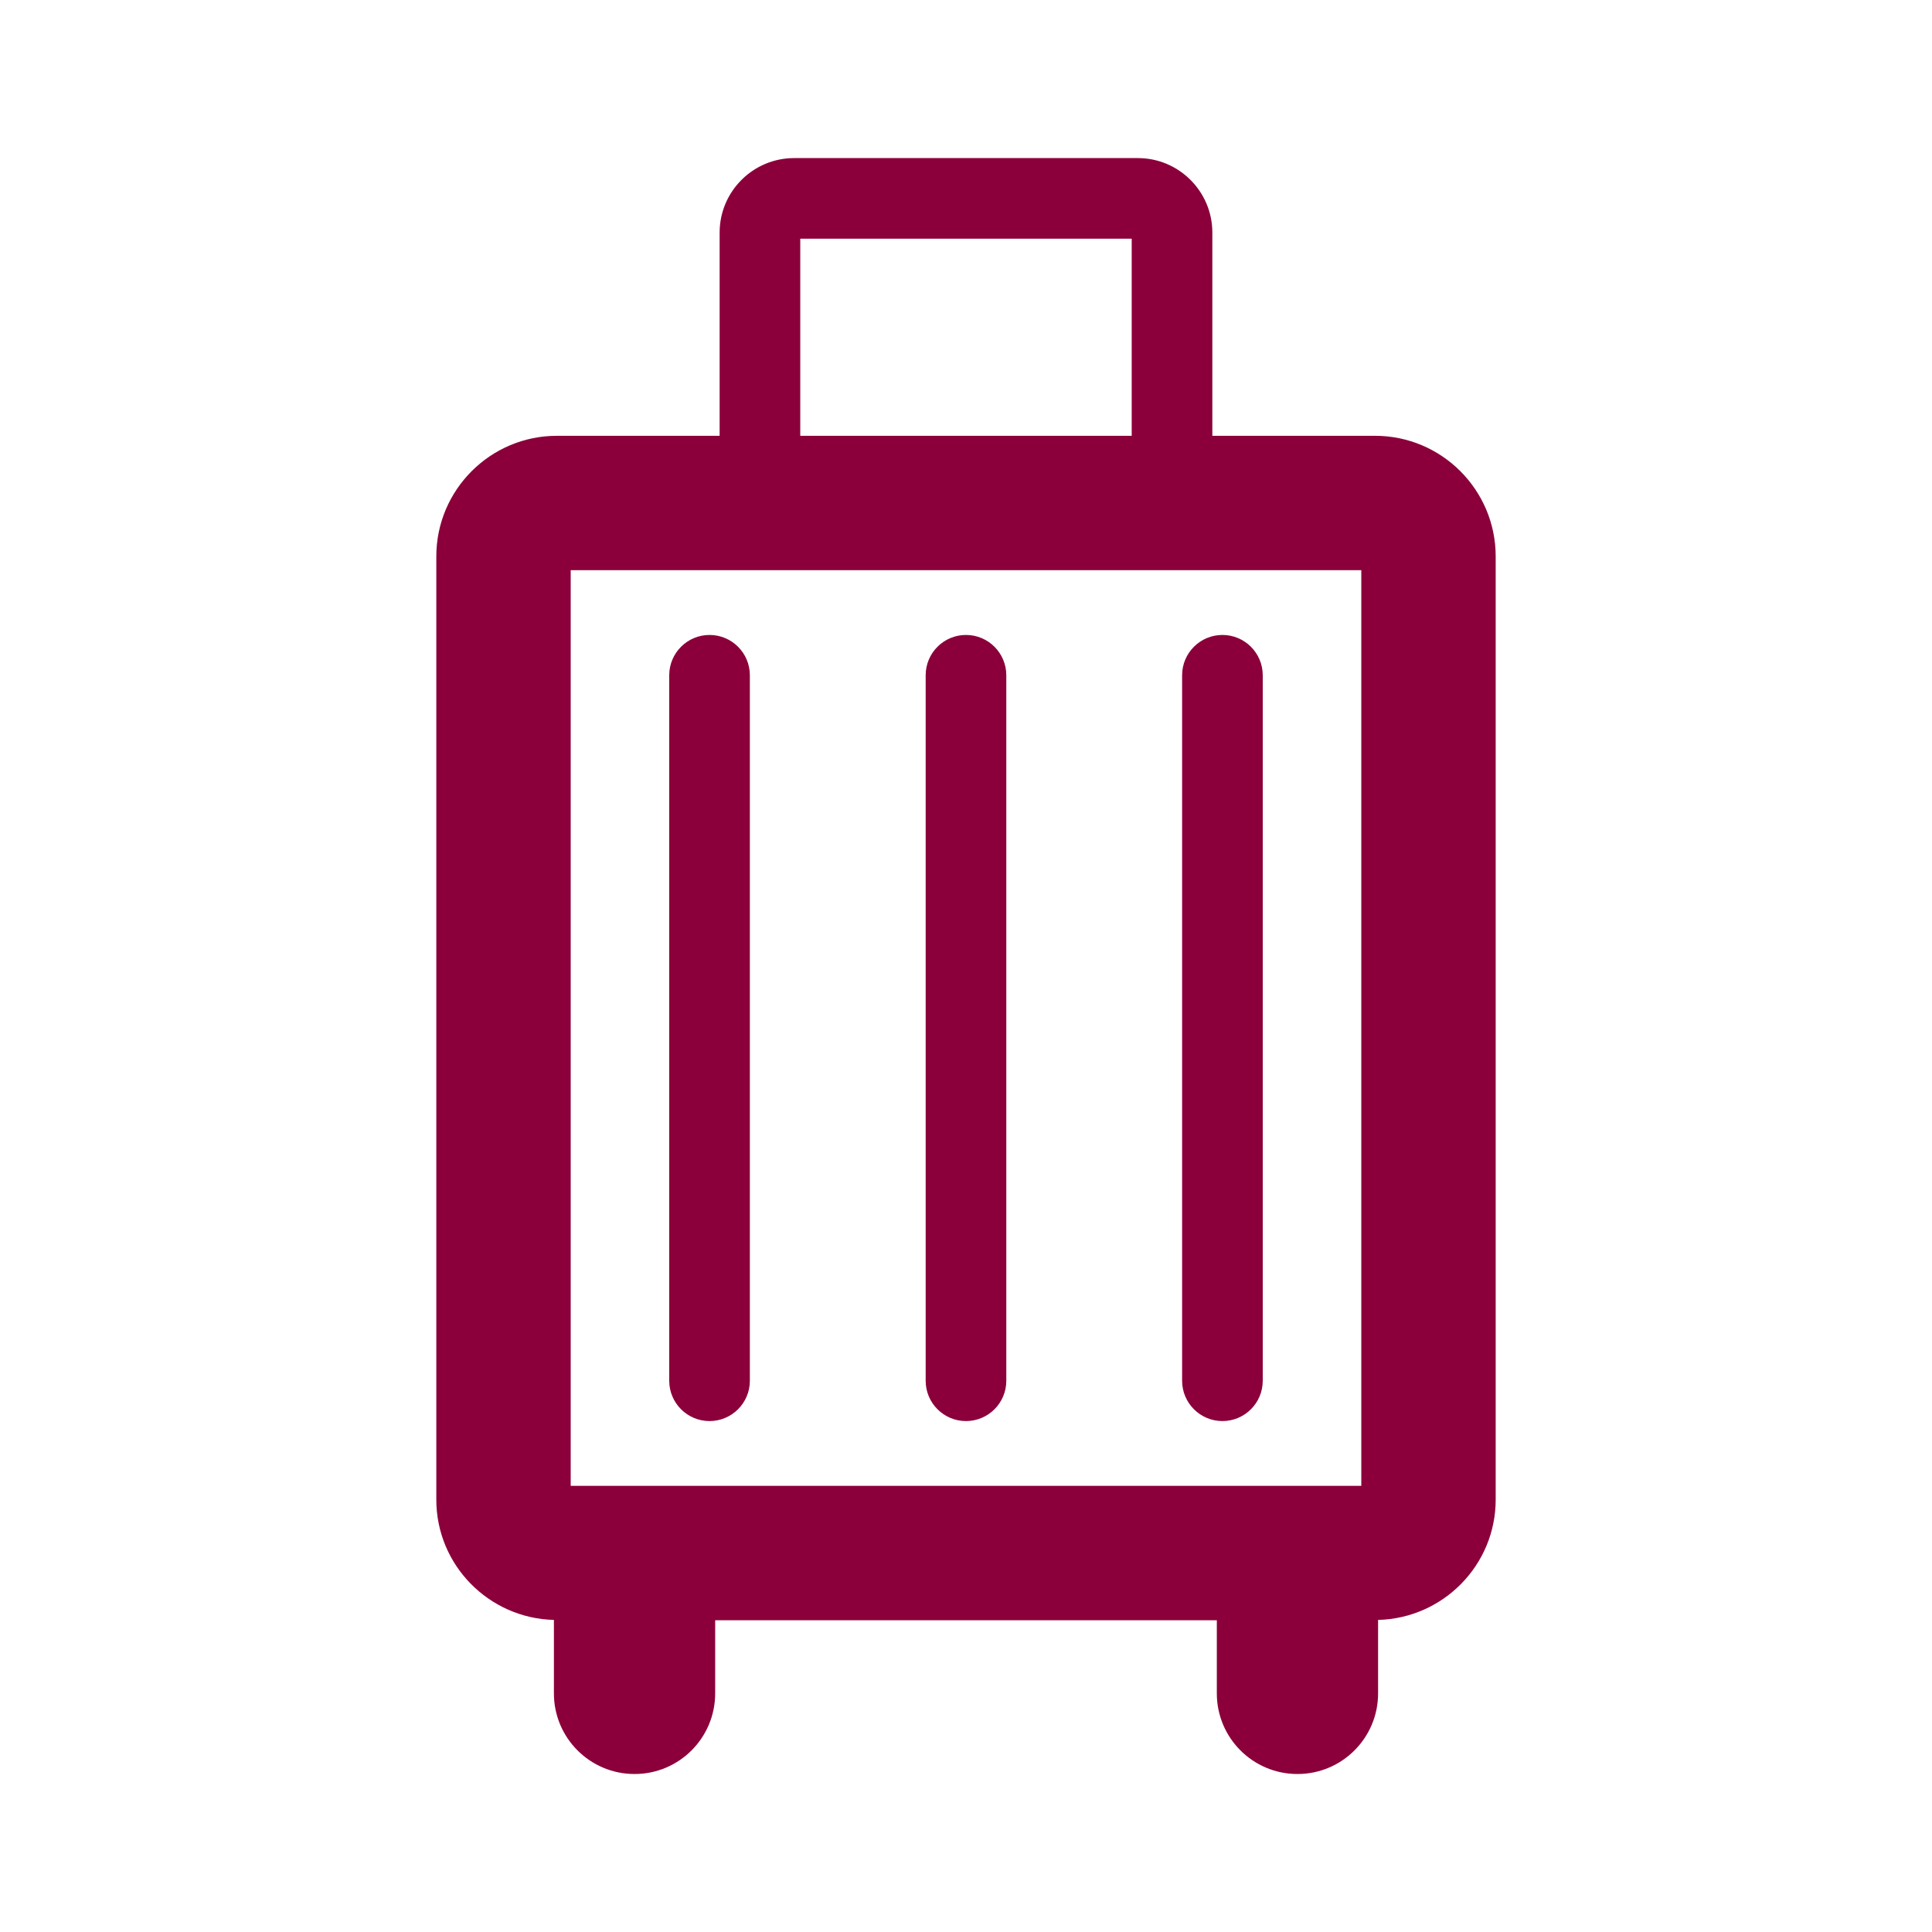
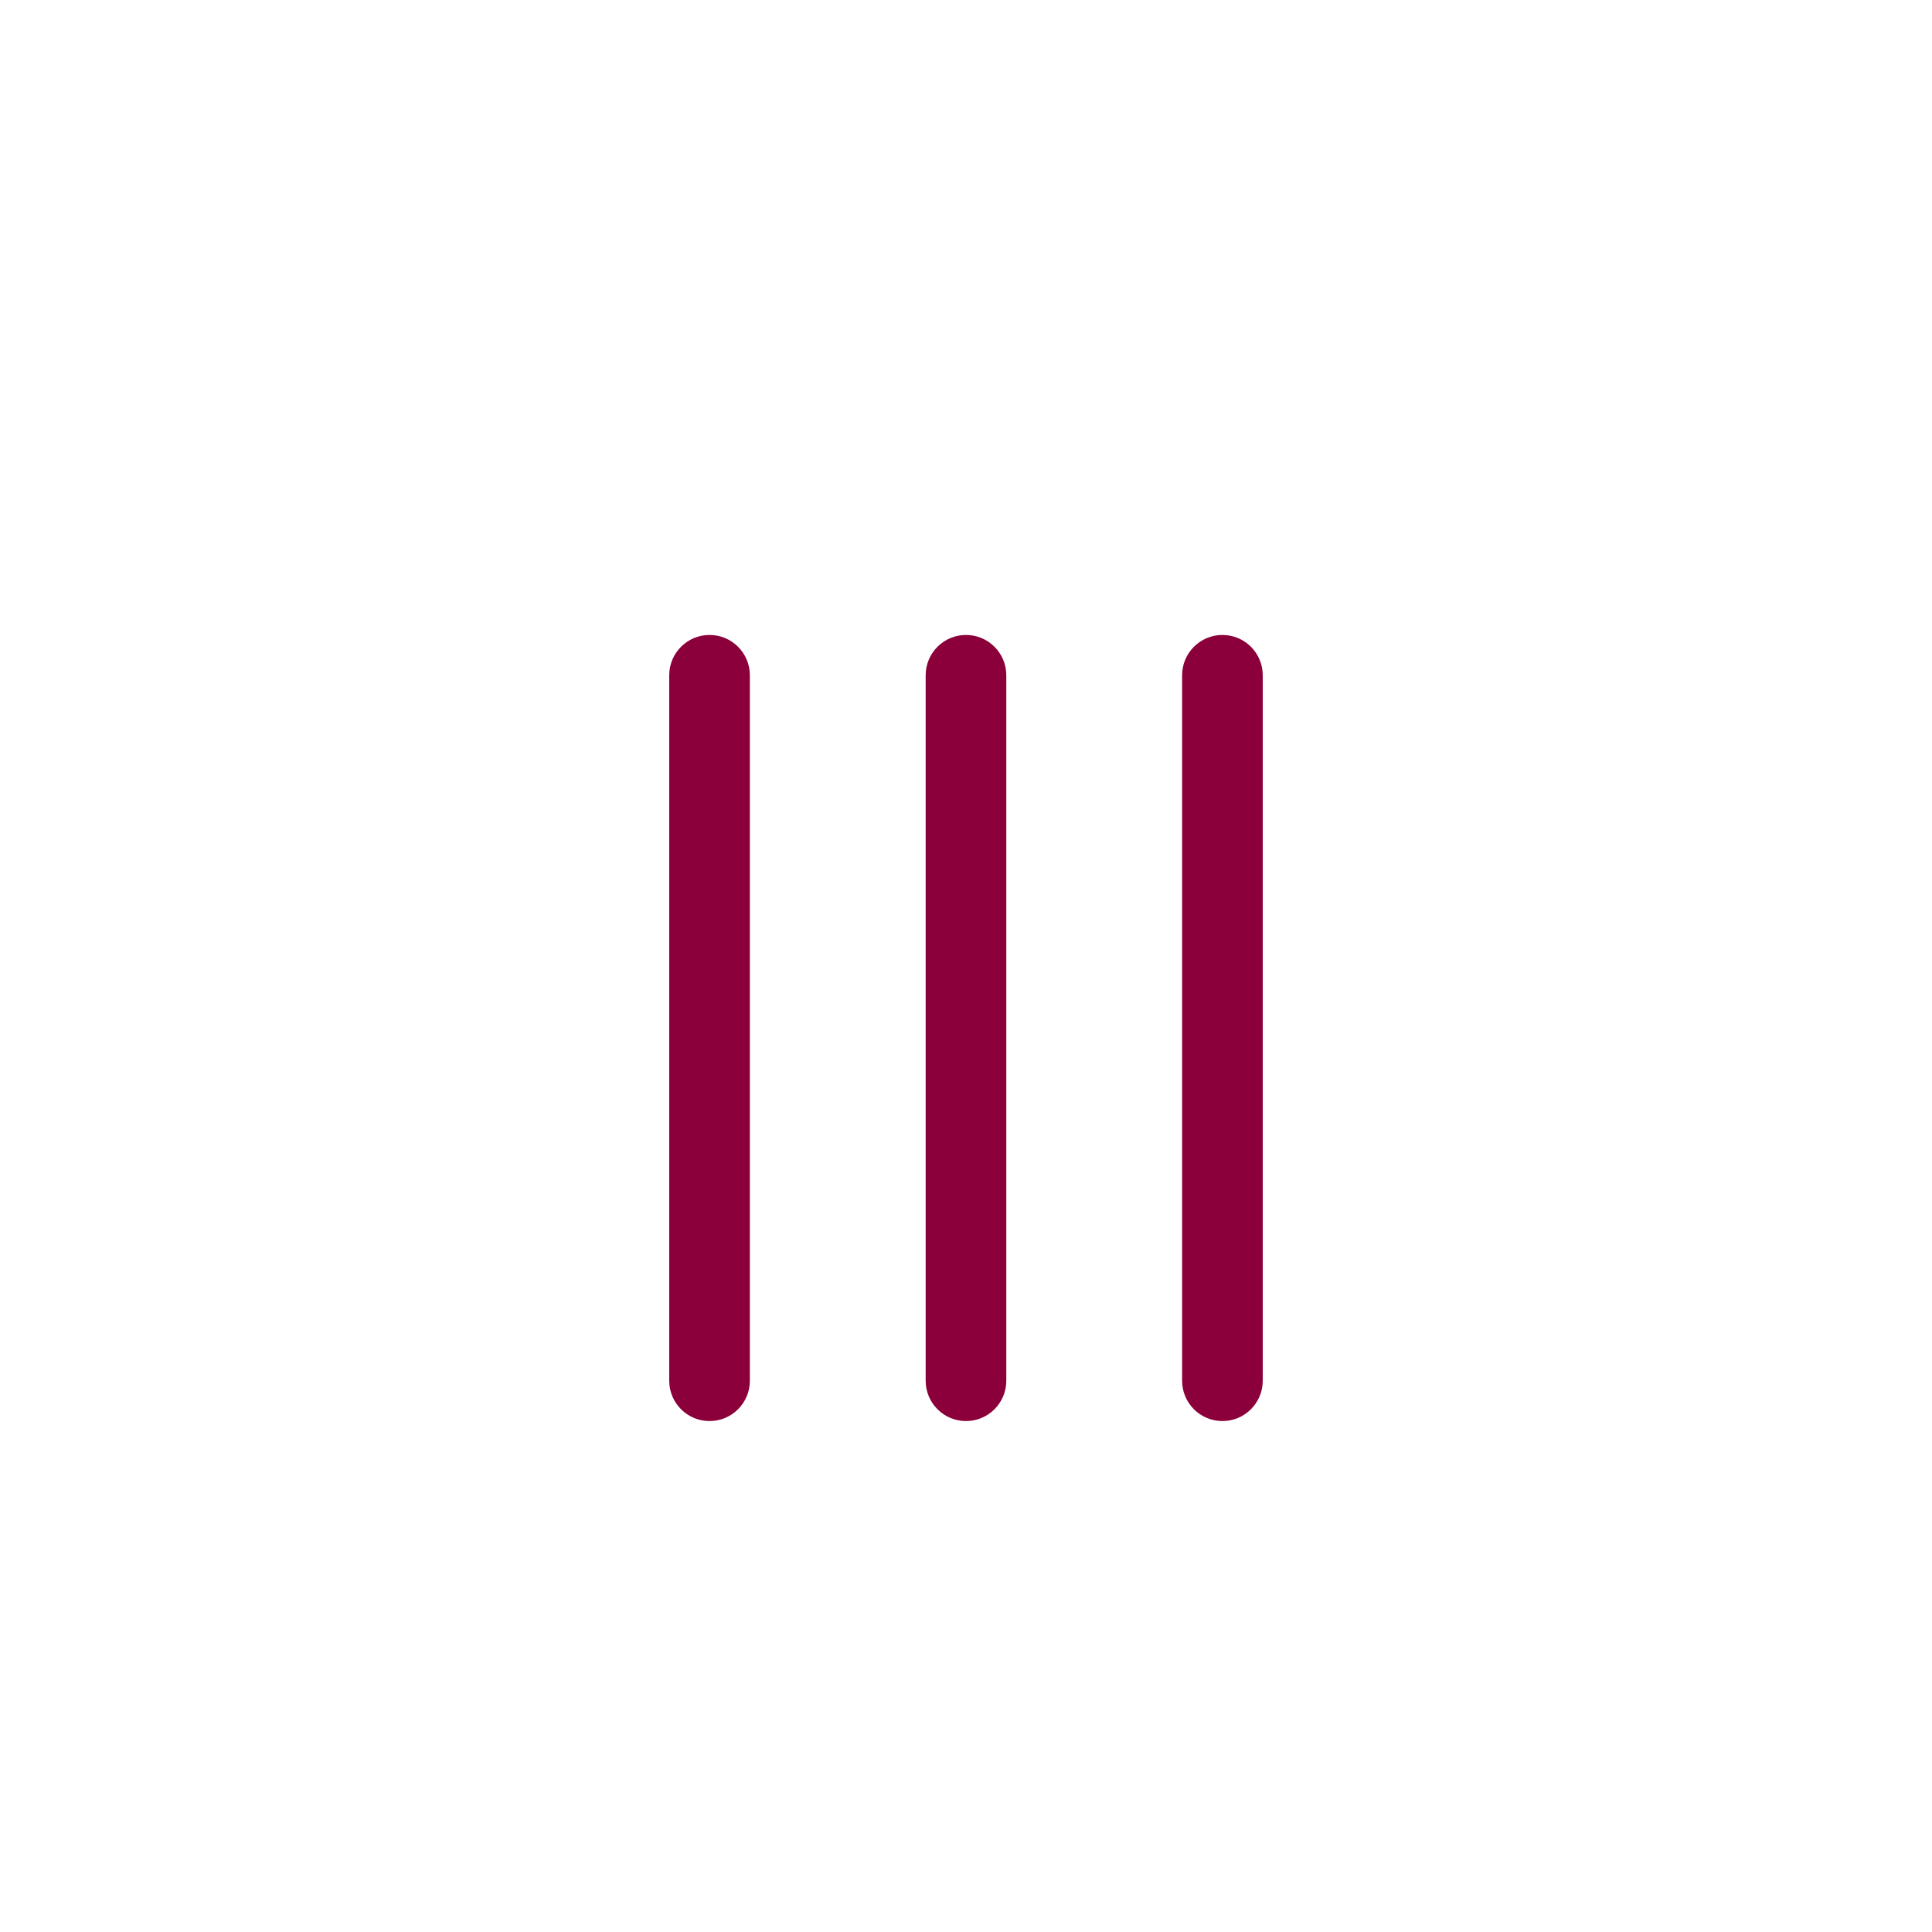
<svg xmlns="http://www.w3.org/2000/svg" id="Warstwa_1" viewBox="0 0 611 611.03" version="1.1" width="611" height="611.03">
  <defs id="defs15">
    <style id="style13">.cls-1{fill:#8b003a;}</style>
  </defs>
  <g id="g32" transform="translate(137.985,49.995)">
-     <path class="cls-1" d="M 296.89,87.83 H 245.42 V 23.55 C 245.42,10.56 234.85,0 221.87,0 H 113.15 C 100.17,0 89.6,10.57 89.6,23.55 V 87.83 H 38.13 C 17.11,87.83 0,104.93 0,125.96 v 298.31 c 0,20.7 16.61,37.52 37.19,38.04 v 23.23 c 0,14.09 11.41,25.5 25.5,25.5 14.09,0 25.5,-11.41 25.5,-25.5 v -23.13 h 158.65 v 23.13 c 0,14.09 11.41,25.5 25.5,25.5 14.09,0 25.5,-11.41 25.5,-25.5 v -23.23 c 20.58,-0.52 37.19,-17.34 37.19,-38.04 V 125.96 c 0,-21.02 -17.11,-38.13 -38.13,-38.13 z M 115.1,25.5 H 219.92 V 87.83 H 115.1 Z M 42.5,130.33 H 292.53 V 419.91 H 42.5 Z" id="path17" />
    <path class="cls-1" d="m 86.41,150.81 c -7.04,0 -12.75,5.71 -12.75,12.75 v 223.11 c 0,7.04 5.71,12.75 12.75,12.75 7.04,0 12.75,-5.71 12.75,-12.75 V 163.56 c 0,-7.04 -5.71,-12.75 -12.75,-12.75 z" id="path19" />
    <path class="cls-1" d="m 167.51,150.81 c -7.04,0 -12.75,5.71 -12.75,12.75 v 223.11 c 0,7.04 5.71,12.75 12.75,12.75 7.04,0 12.75,-5.71 12.75,-12.75 V 163.56 c 0,-7.04 -5.71,-12.75 -12.75,-12.75 z" id="path21" />
    <path class="cls-1" d="m 248.61,150.81 c -7.04,0 -12.75,5.71 -12.75,12.75 v 223.11 c 0,7.04 5.71,12.75 12.75,12.75 7.04,0 12.75,-5.71 12.75,-12.75 V 163.56 c 0,-7.04 -5.71,-12.75 -12.75,-12.75 z" id="path23" />
  </g>
</svg>